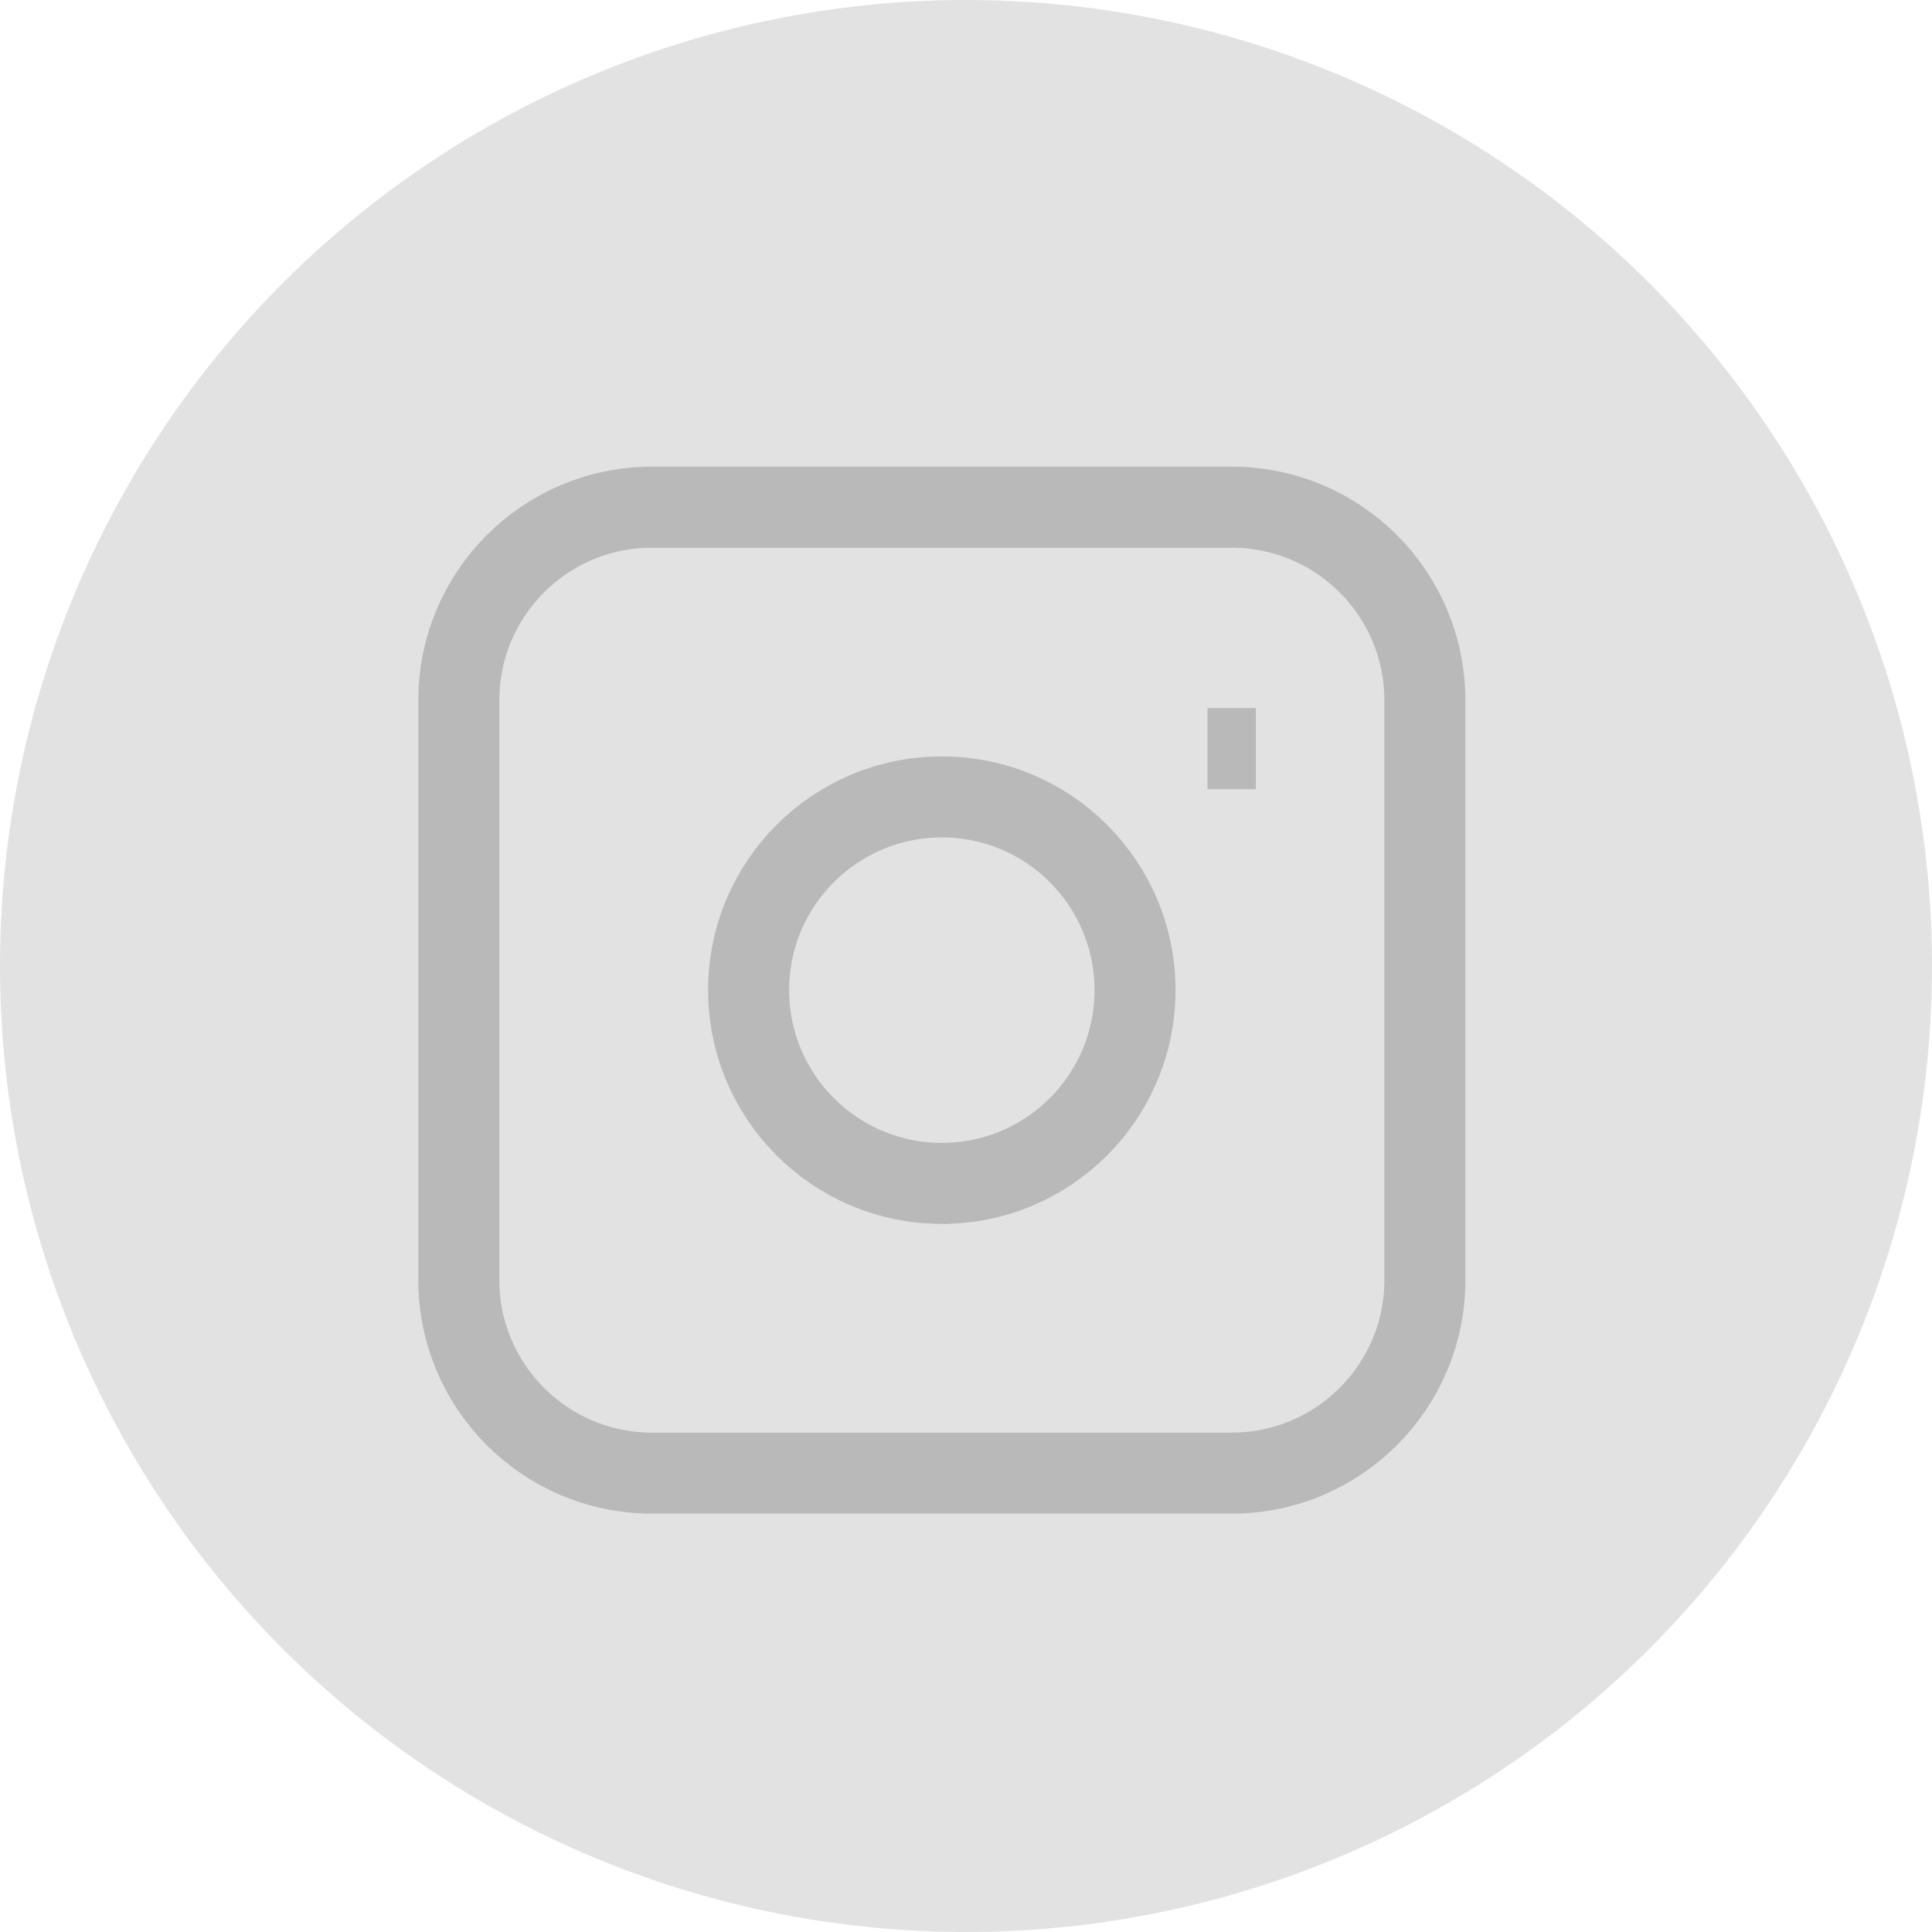
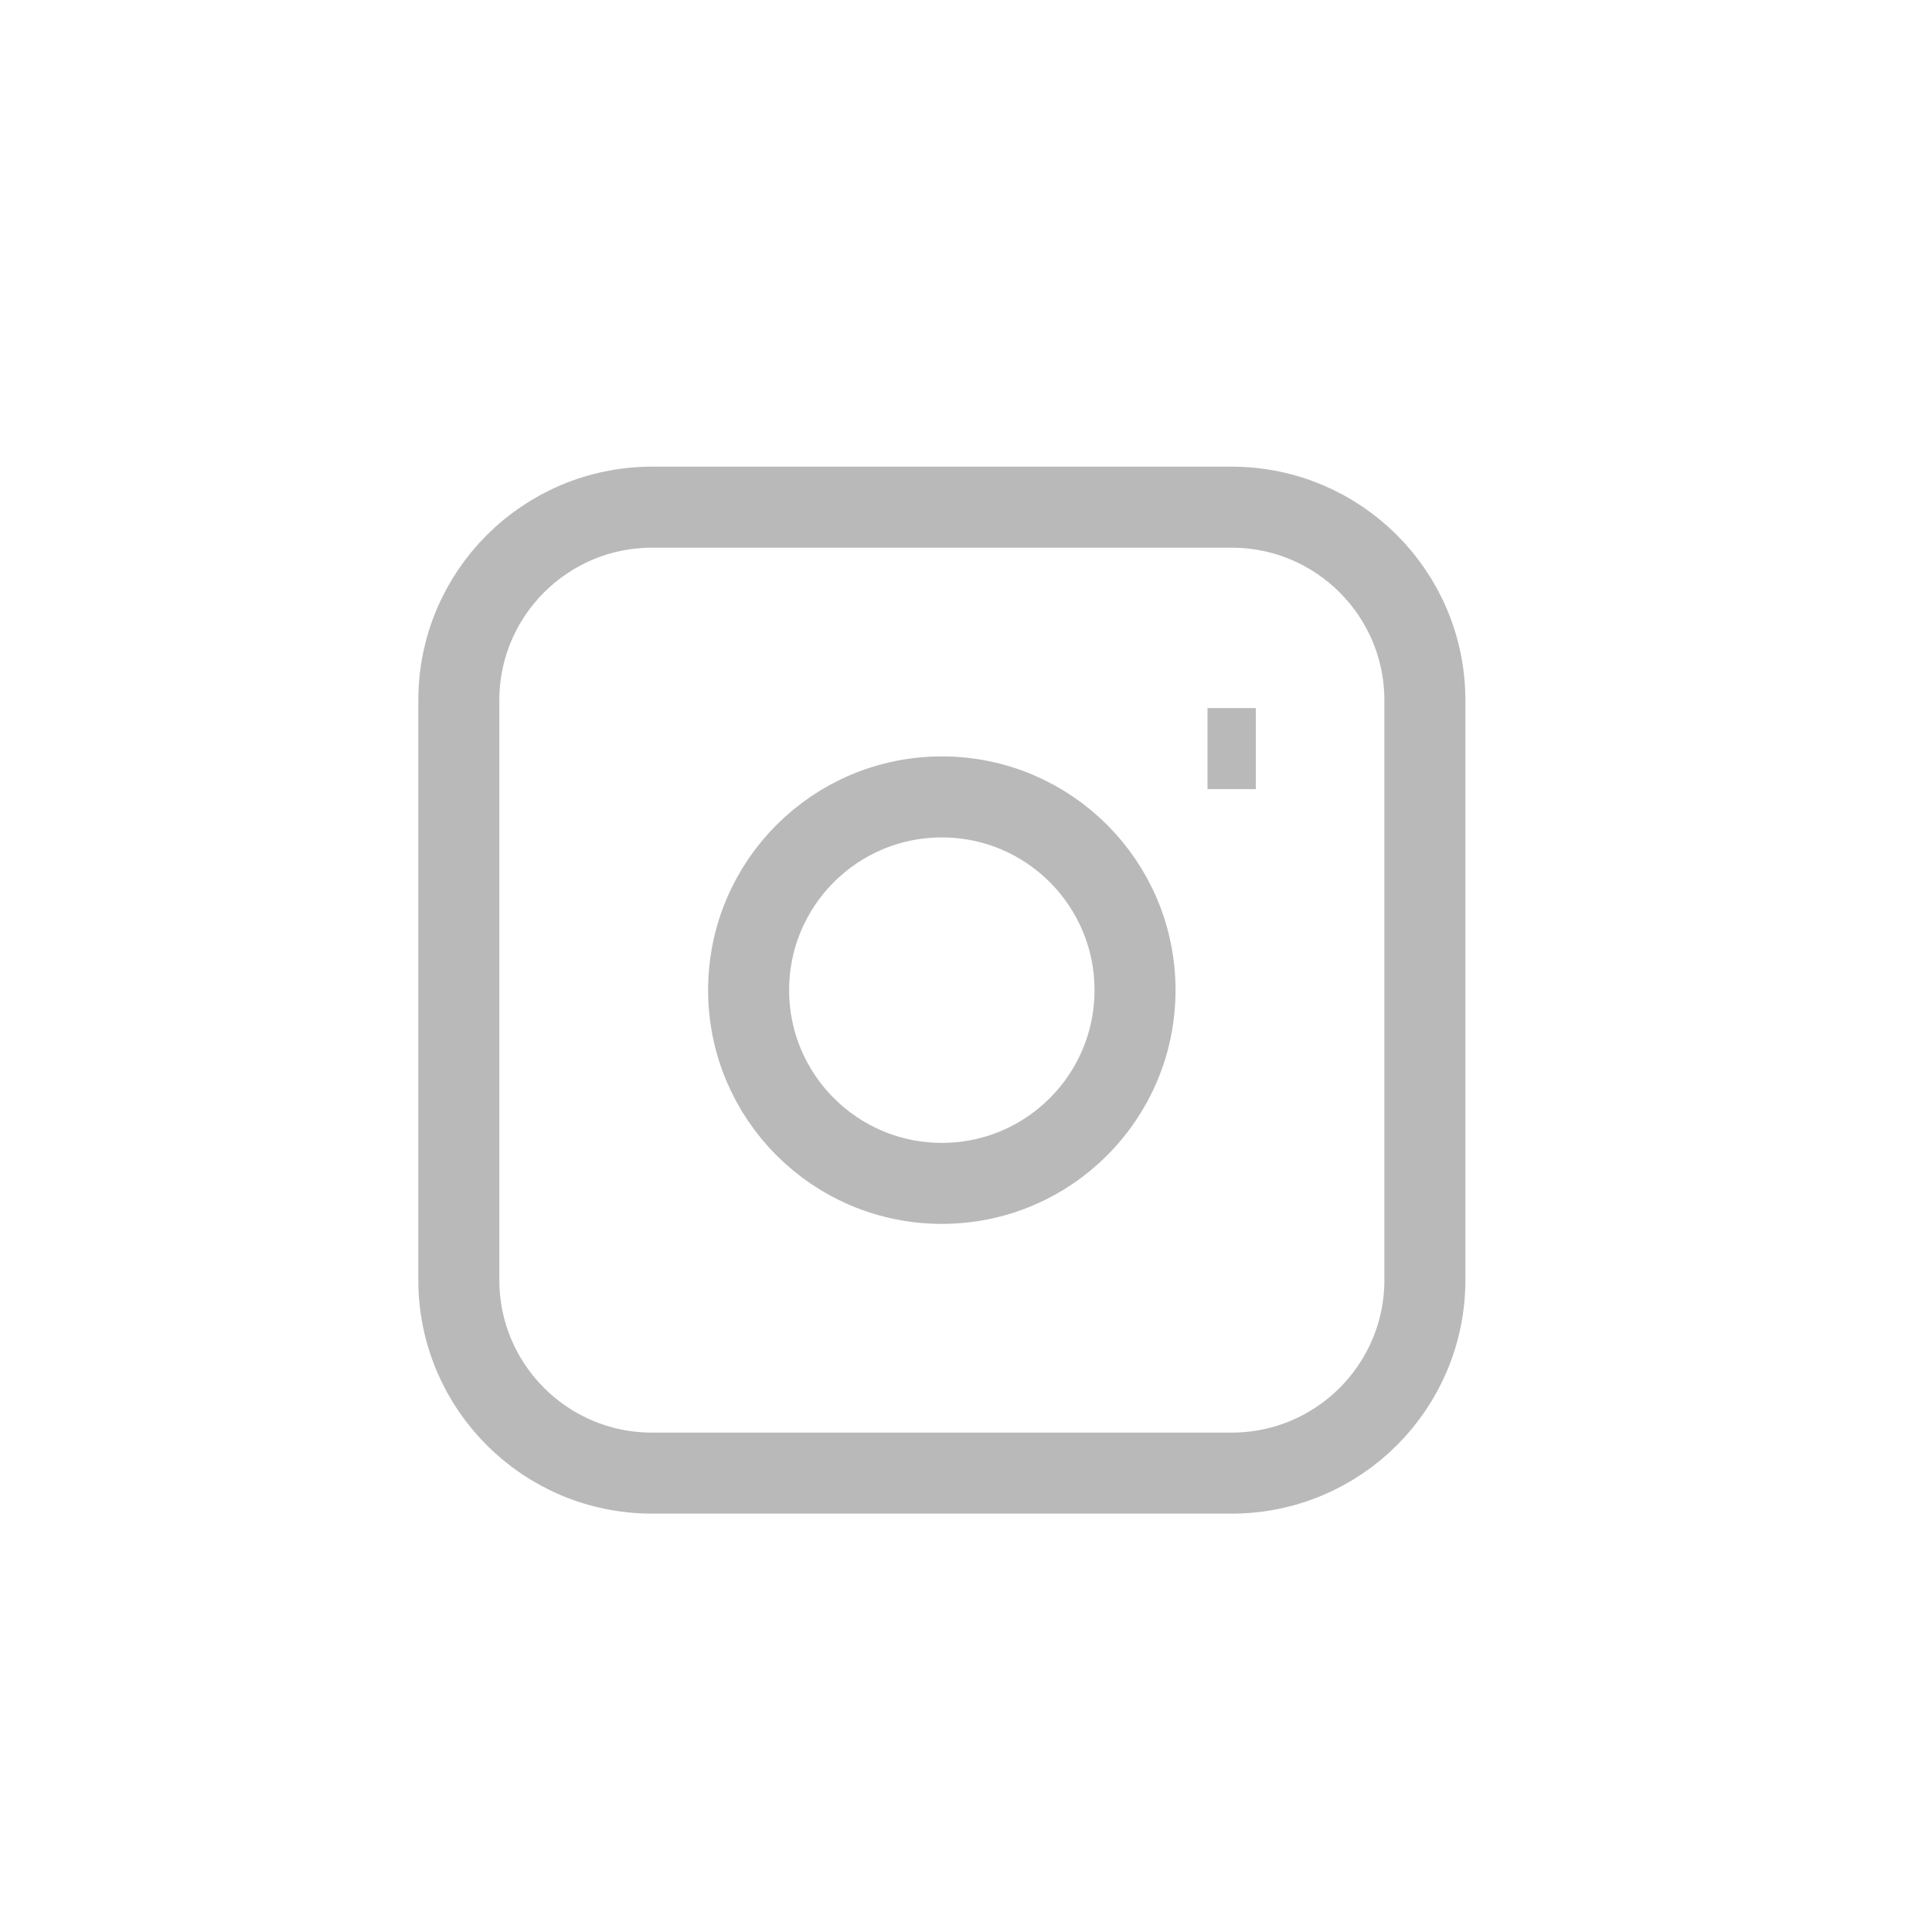
<svg xmlns="http://www.w3.org/2000/svg" width="31" height="31" viewBox="0 0 31 31" fill="none">
-   <circle cx="15.5" cy="15.5" r="15.5" fill="#E2E2E2" />
  <path d="M19.375 12.012H20.15M10.463 8.138H19.762C21.475 8.138 22.863 9.525 22.863 11.238V20.538C22.863 22.25 21.475 23.637 19.762 23.637H10.463C8.75 23.637 7.362 22.25 7.362 20.538V11.238C7.362 9.525 8.75 8.138 10.463 8.138ZM15.113 18.988C13.4 18.988 12.012 17.6 12.012 15.887C12.012 14.175 13.4 12.787 15.113 12.787C16.825 12.787 18.212 14.175 18.212 15.887C18.212 17.6 16.825 18.988 15.113 18.988Z" stroke="#B9B9B9" stroke-width="1.3" />
</svg>